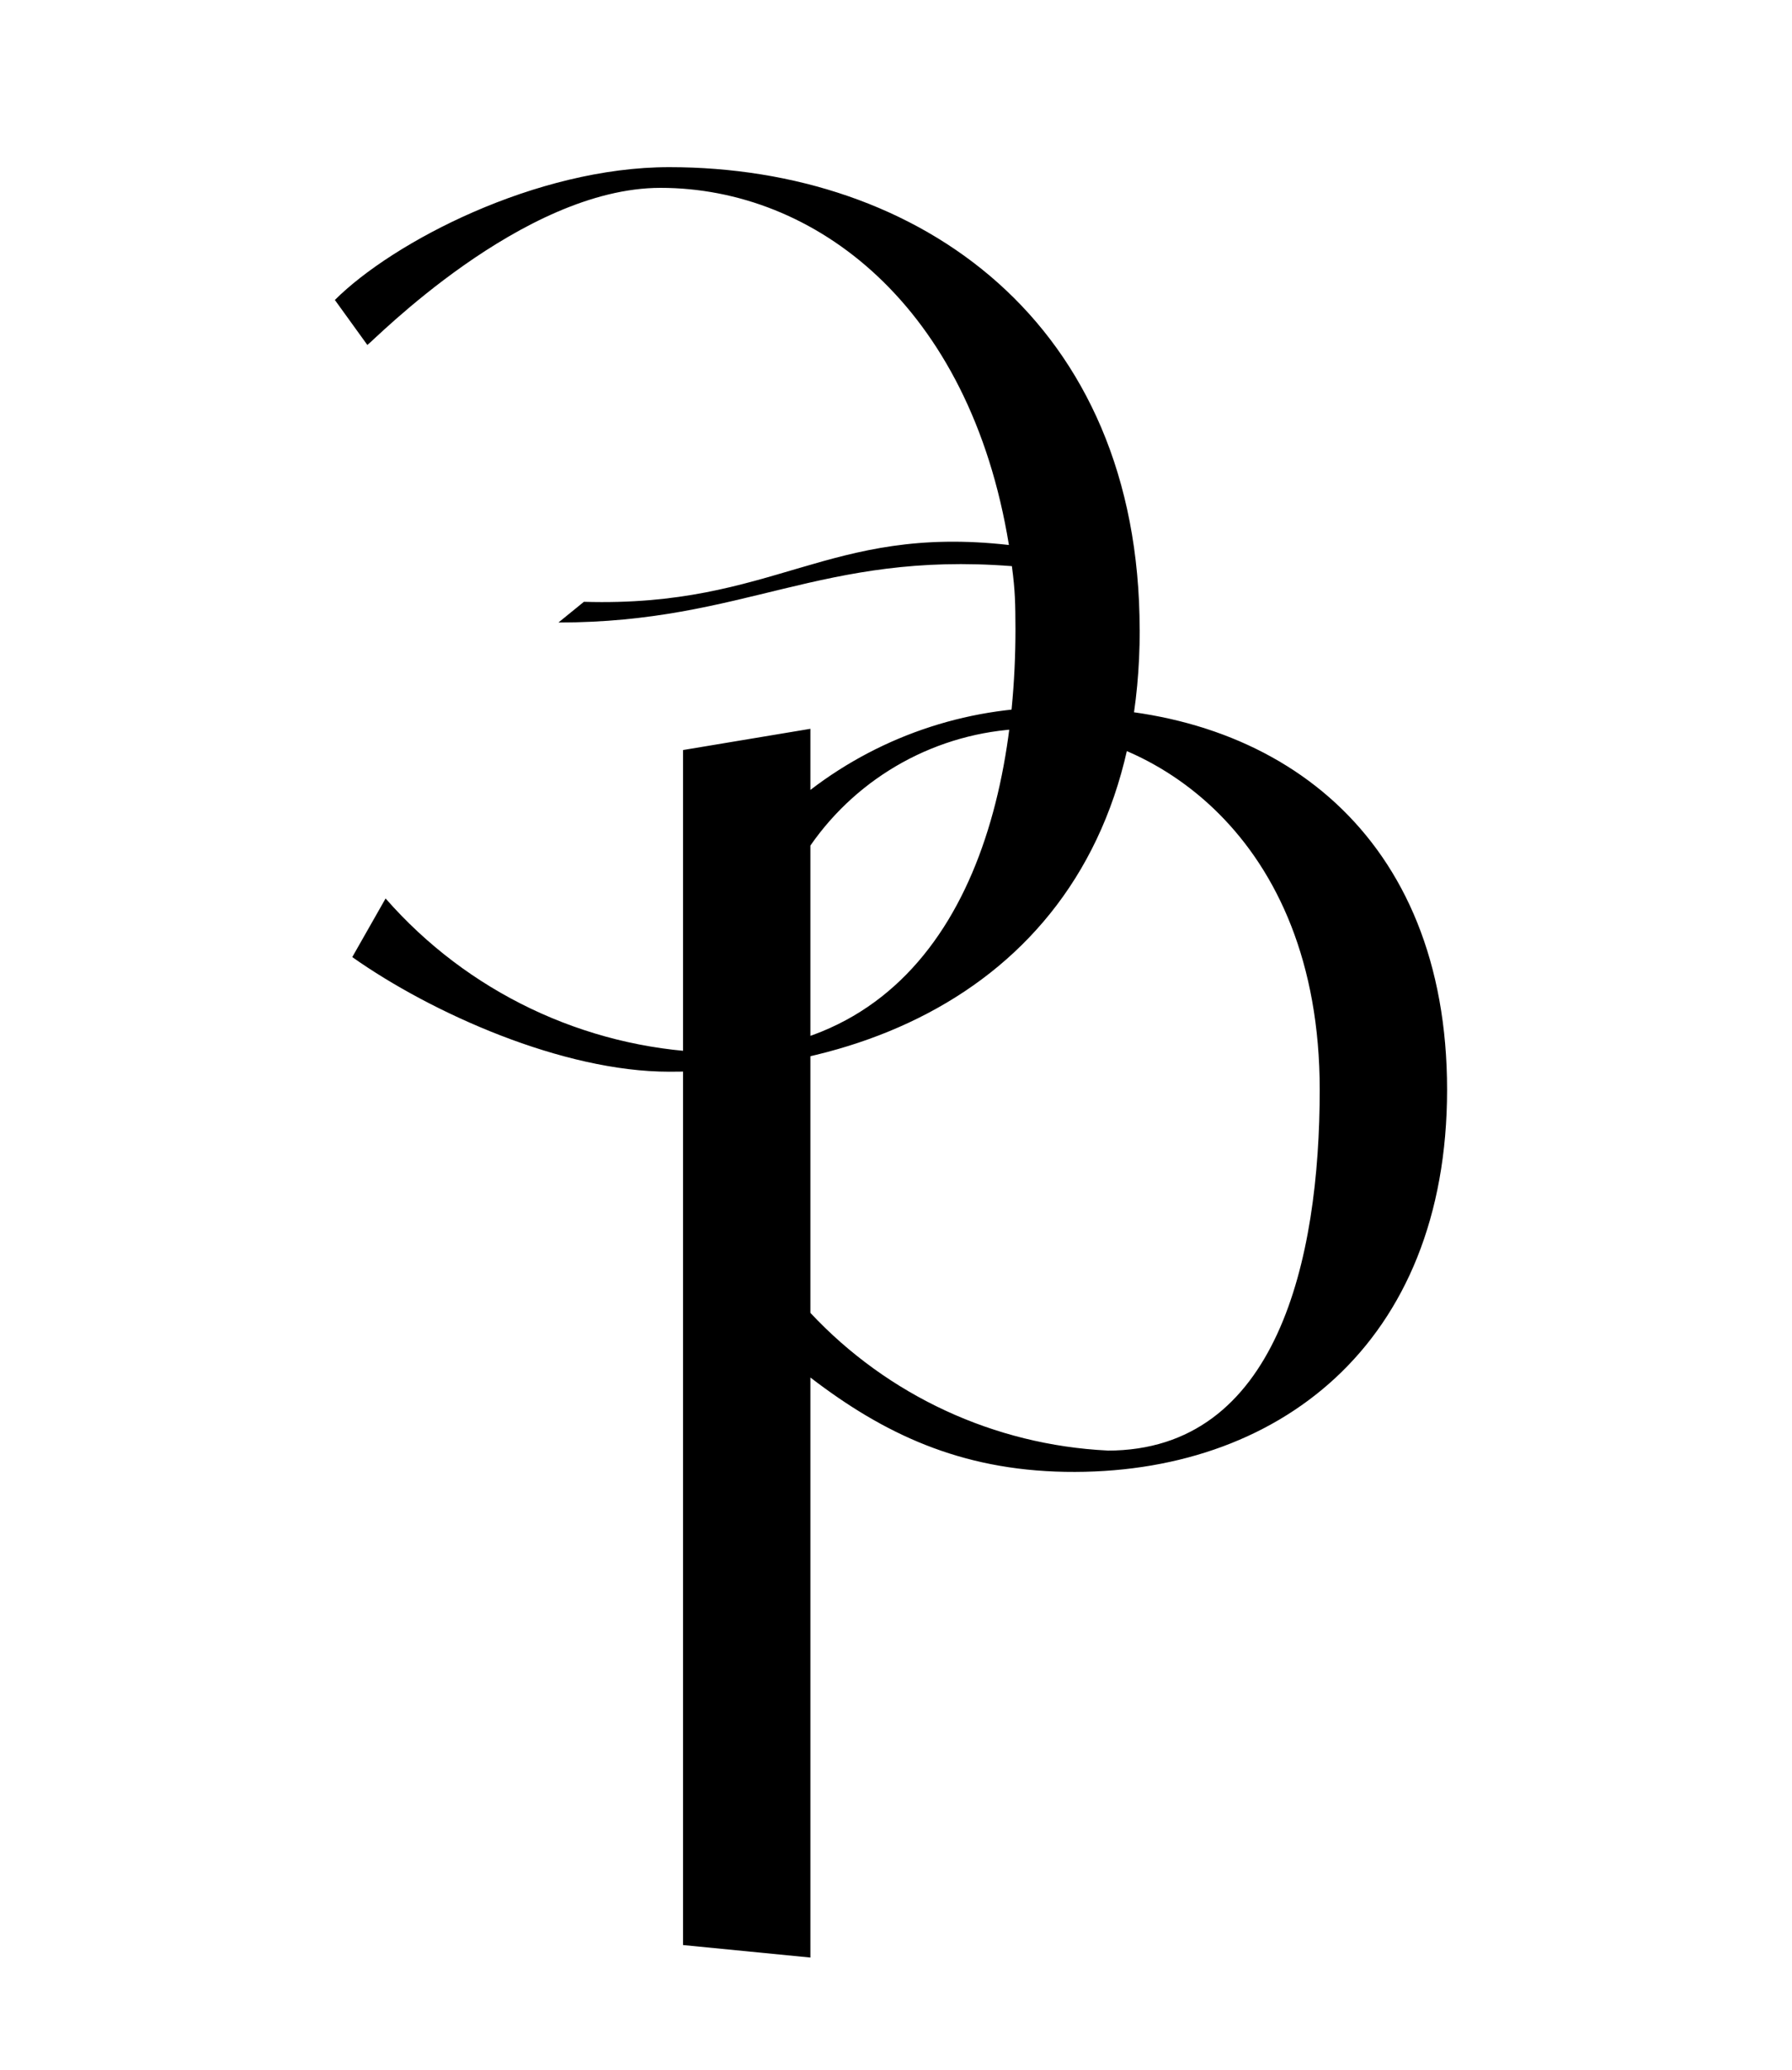
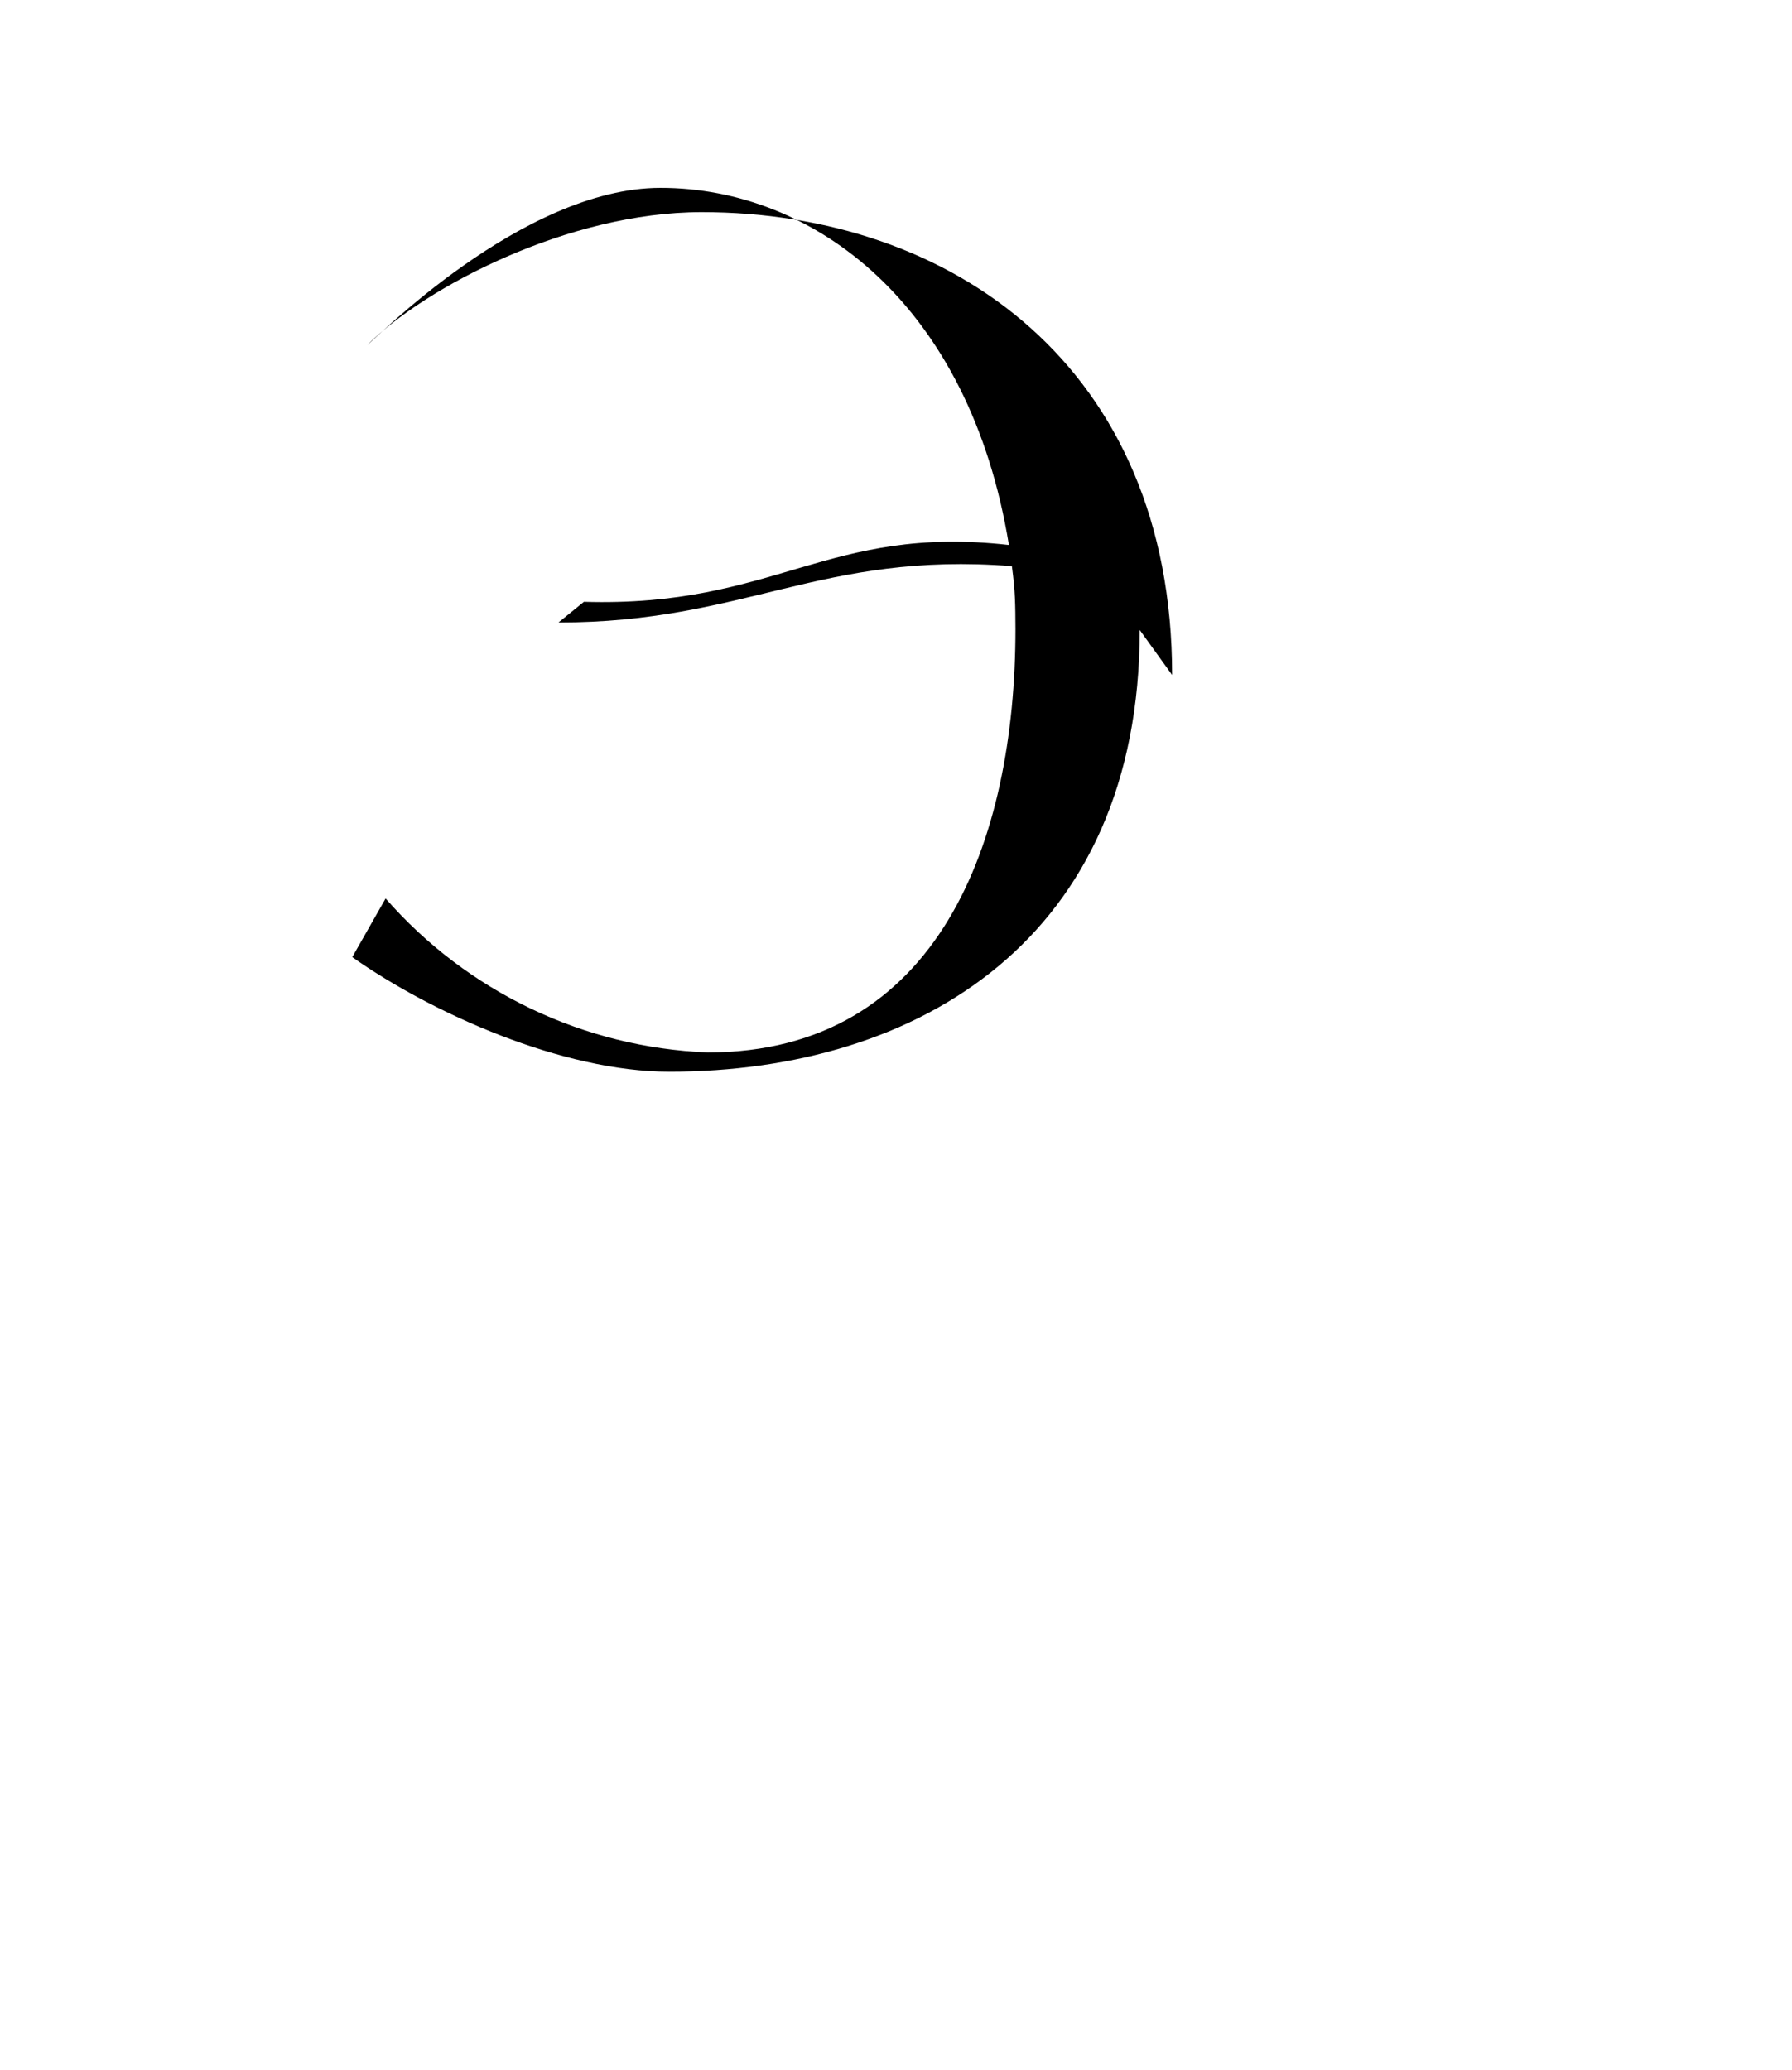
<svg xmlns="http://www.w3.org/2000/svg" id="_Слой_1" data-name="Слой 1" viewBox="0 0 270.99 312.94">
-   <path d="M218.83,164.74c0,38.51-25.68,58.33-57.77,57.77-15.93-.28-27.49-5.8-38.51-14.26v87.69l-19.26-1.89V113.39l19.26-3.21v9.24c11.02-8.46,24.63-12.85,38.51-12.45,32.09,0,57.77,19.26,57.77,57.77Zm-51.35,54.56c25.68,0,32.09-28.89,32.09-54.56,0-38.51-25.68-54.56-44.93-54.56-12.87,.54-24.75,7.07-32.09,17.65v70.65c11.71,12.51,27.82,19.97,44.93,20.81h0Z" />
-   <path d="M172.35,95.24c0,46.55-33.33,66.78-71.15,66.78-16.12,0-35.94-8.86-47.93-17.33l5.04-8.86c12.35,14.11,29.96,22.53,48.7,23.28,34.92,0,46.55-32.01,46.55-64.01-.02-3.89-.03-5.66-.54-9.51-28.89-2.25-40.33,8.52-68.57,8.52l3.85-3.13c28.93,.86,36.78-11.7,64.27-8.59-5.91-36.26-29.4-53.99-52.68-53.99-20.95,0-43.56,23.29-44.34,23.75l-4.91-6.8c8.74-8.73,30.39-20.08,50.56-20.08,37.83,0,71.14,23.42,71.14,69.97Z" />
+   <path d="M172.35,95.24c0,46.55-33.33,66.78-71.15,66.78-16.12,0-35.94-8.86-47.93-17.33l5.04-8.86c12.35,14.11,29.96,22.53,48.7,23.28,34.92,0,46.55-32.01,46.55-64.01-.02-3.89-.03-5.66-.54-9.51-28.89-2.25-40.33,8.52-68.57,8.52l3.85-3.13c28.93,.86,36.78-11.7,64.27-8.59-5.91-36.26-29.4-53.99-52.68-53.99-20.95,0-43.56,23.29-44.34,23.75c8.74-8.73,30.39-20.08,50.56-20.08,37.83,0,71.14,23.42,71.14,69.97Z" />
</svg>